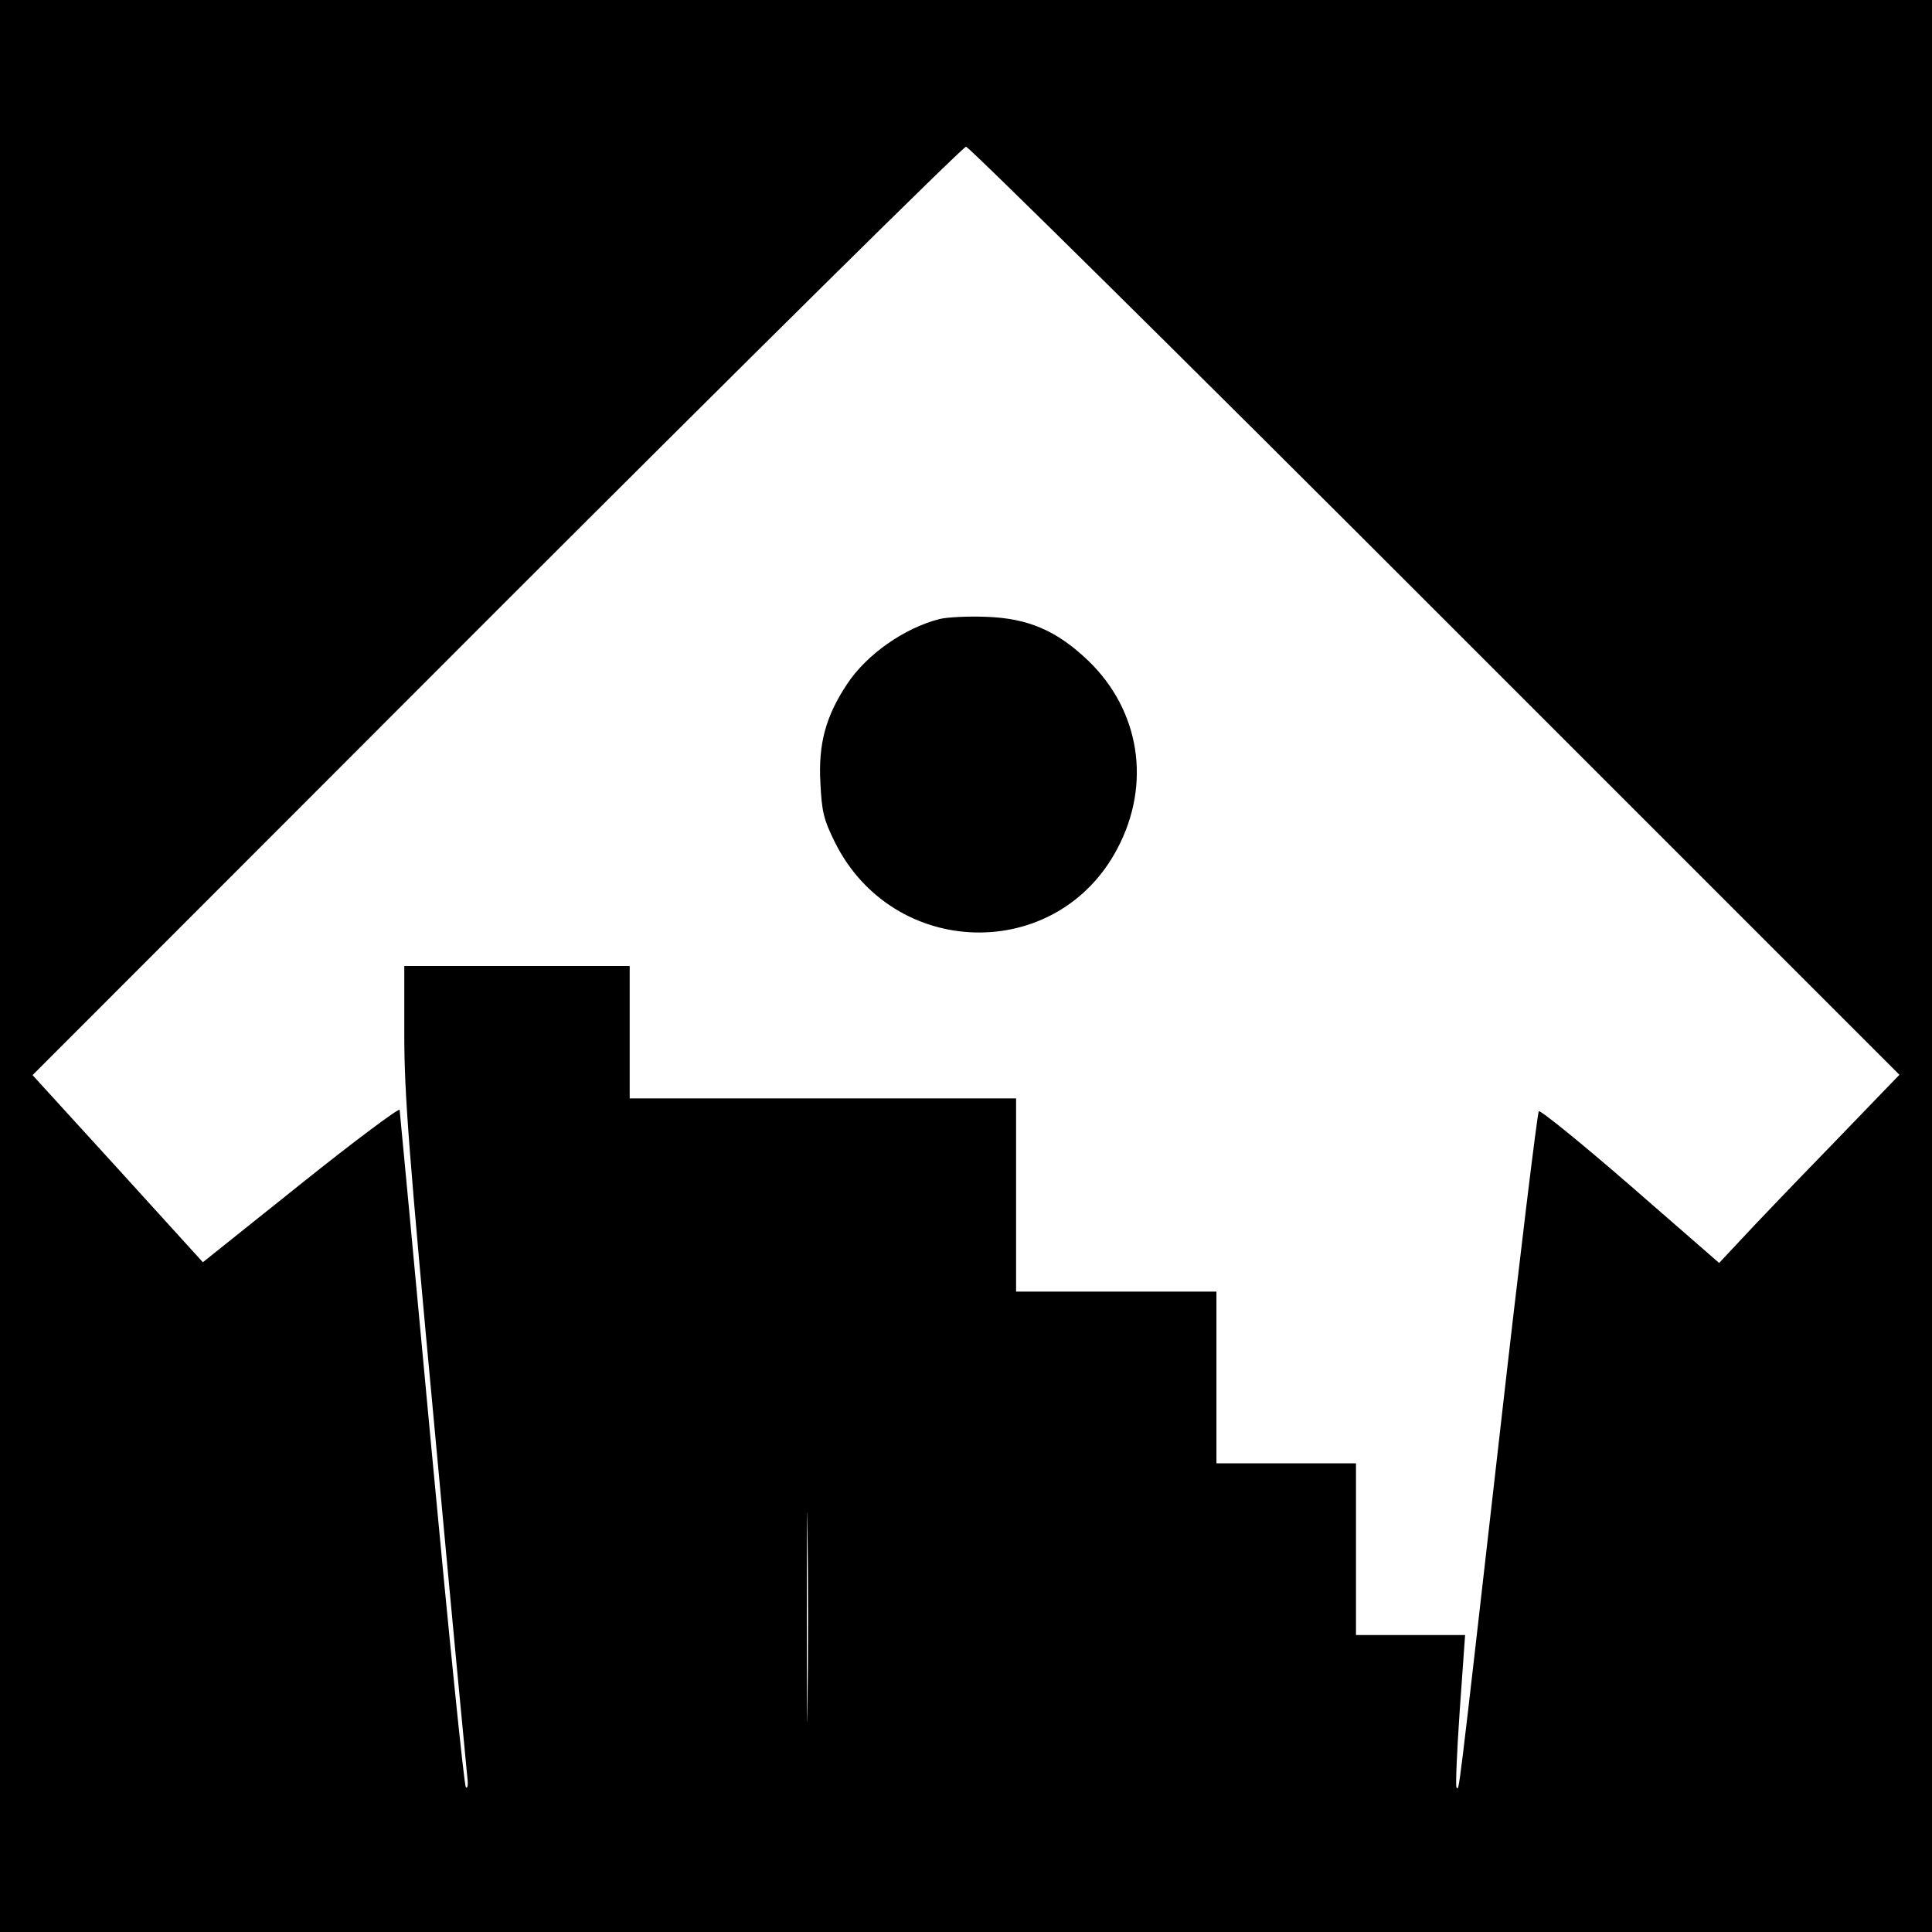
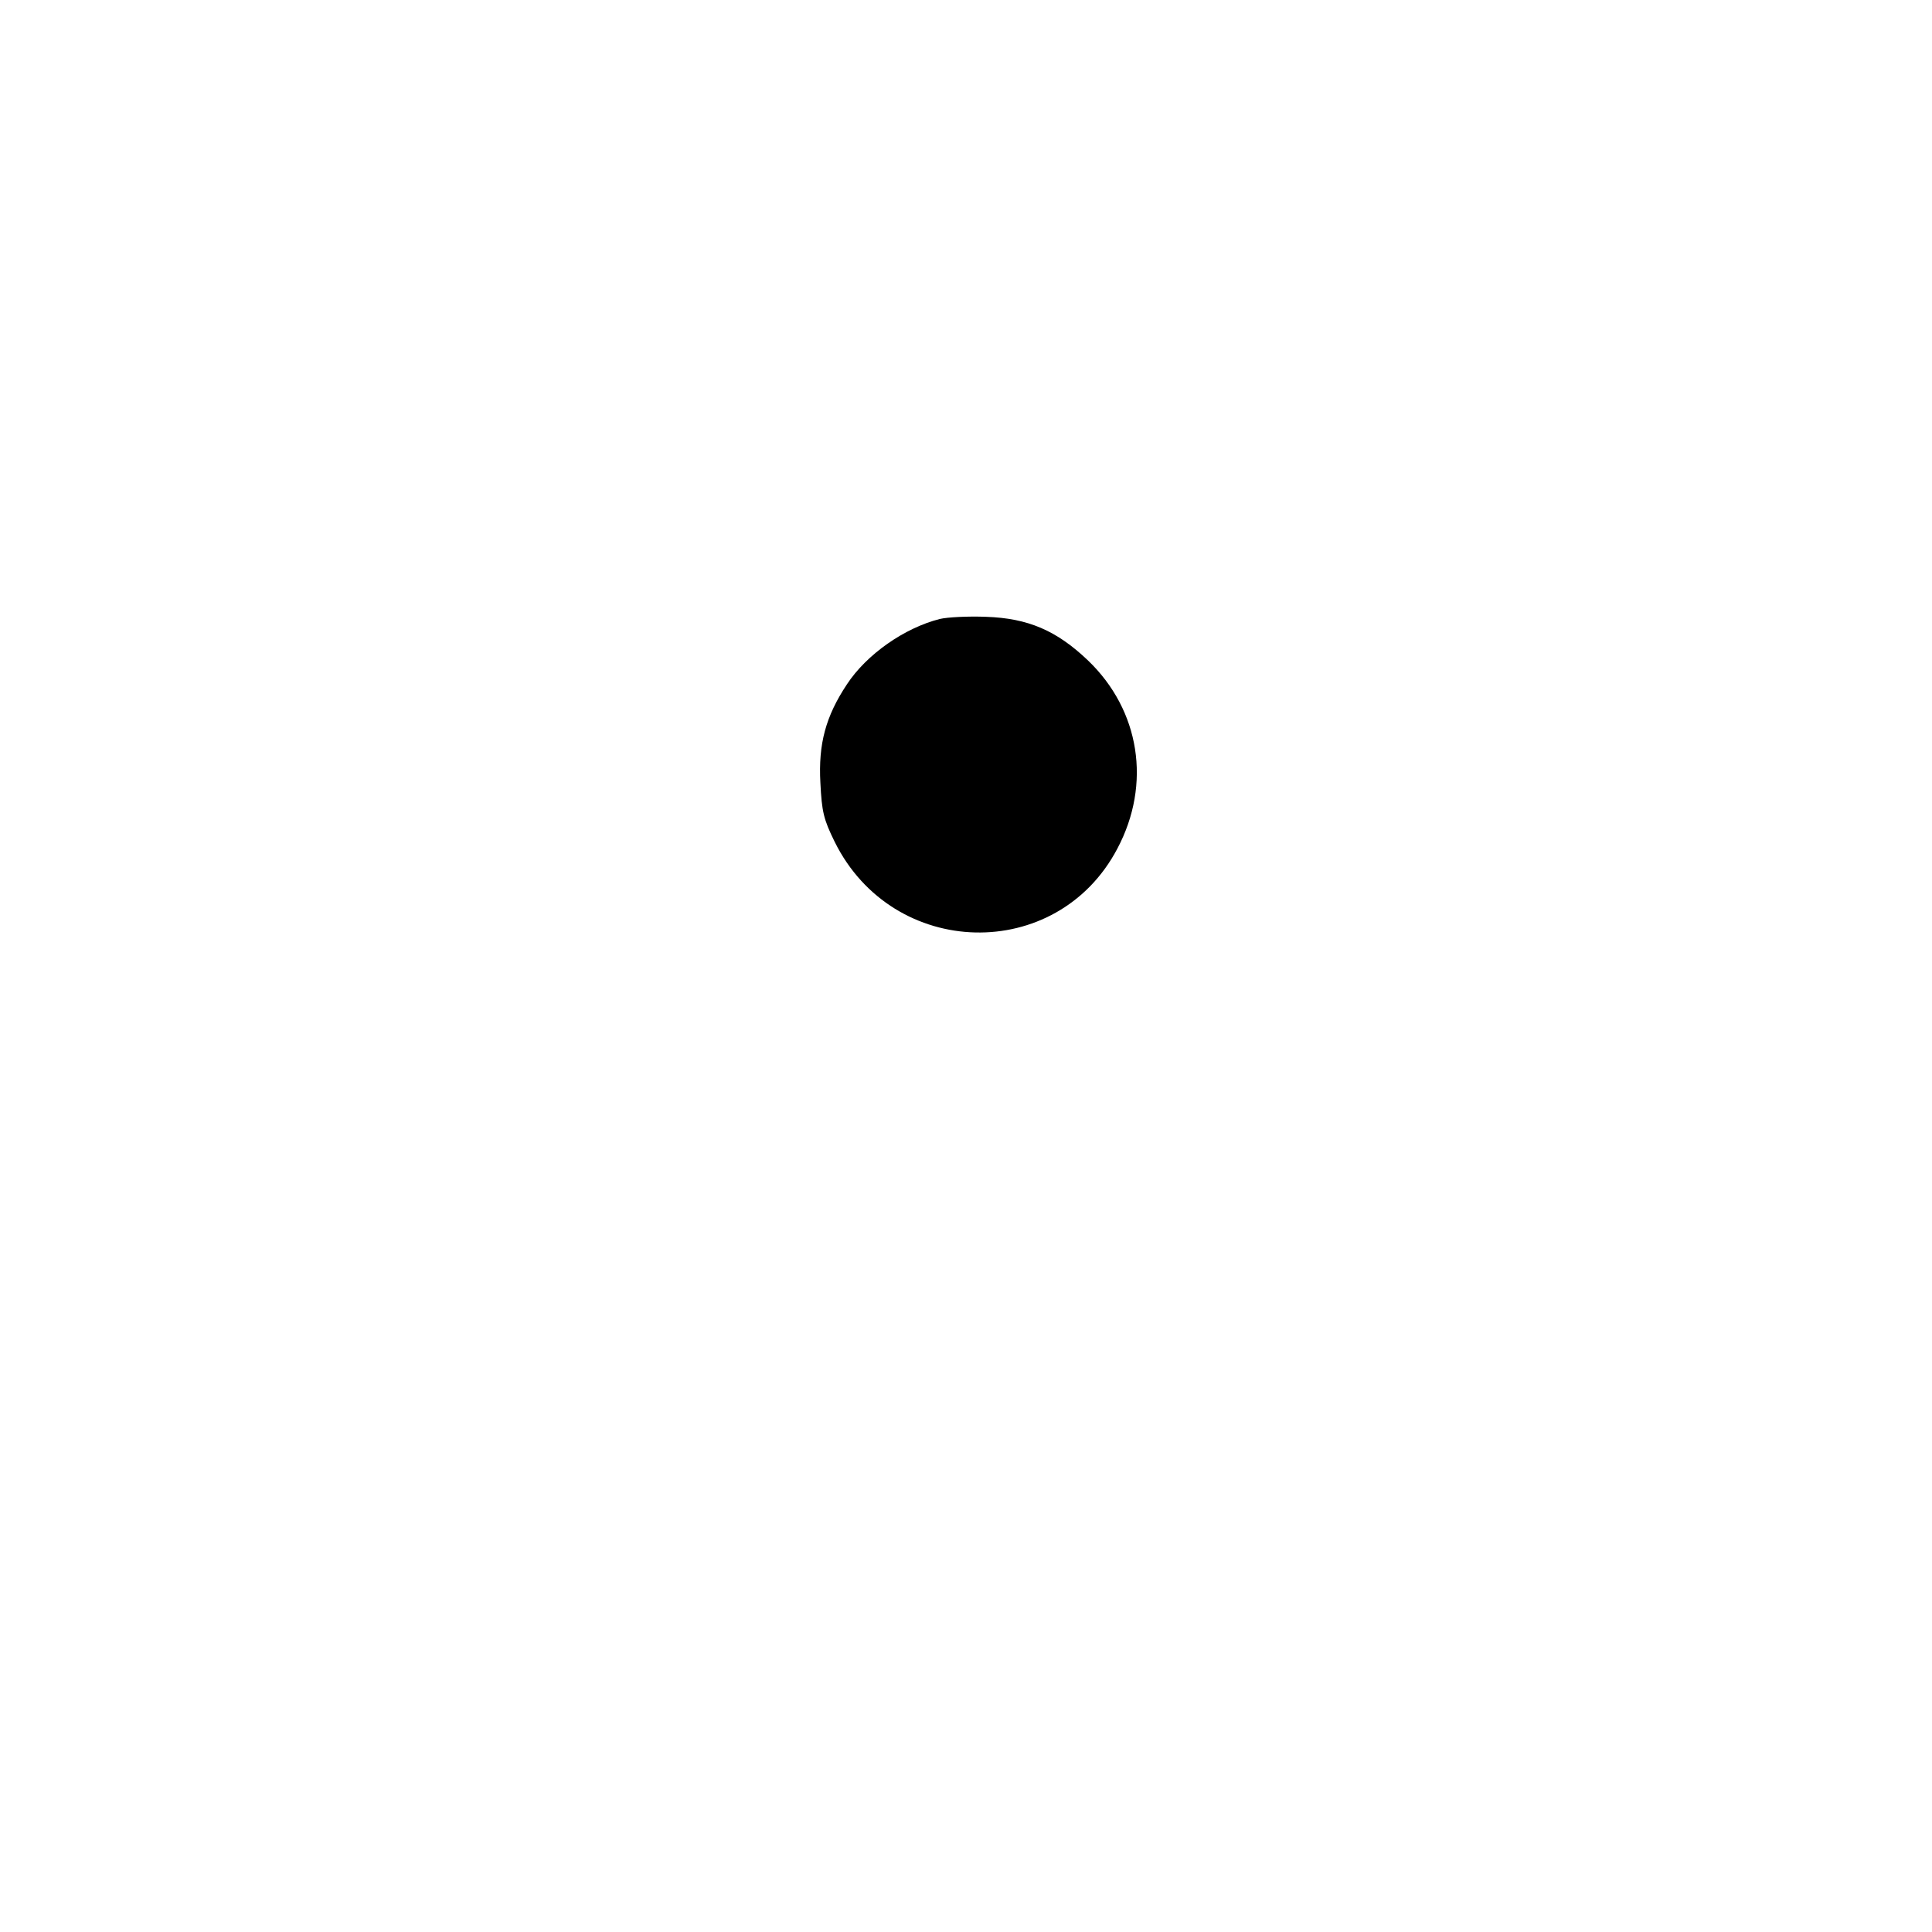
<svg xmlns="http://www.w3.org/2000/svg" version="1.0" width="540pt" height="540pt" viewBox="0 0 540 540" preserveAspectRatio="xMidYMid meet">
  <g transform="translate(0,540) scale(0.1,-0.1)" fill="#000000" stroke="none">
-     <path d="M0 2700 l0 -2700 2700 0 2700 0 0 2700 0 2700 -2700 0 -2700 0 0 -2700z m4012 993 l1297 -1297 -192 -199 c-106 -109 -219 -227 -252 -263 l-60 -64 -248 216 c-137 119 -252 212 -256 208 -4 -5 -54 -414 -110 -909 -120 -1053 -112 -986 -120 -981 -3 3 1 99 9 215 l15 211 -152 0 -153 0 0 240 0 240 -195 0 -195 0 0 240 0 240 -280 0 -280 0 0 270 0 270 -540 0 -540 0 0 185 0 185 -315 0 -315 0 0 -194 c0 -164 13 -330 85 -1102 46 -500 87 -931 90 -959 4 -31 3 -46 -3 -40 -5 6 -48 431 -96 945 -48 514 -88 941 -89 948 -1 6 -125 -86 -276 -207 l-274 -219 -238 262 -238 261 1297 1298 c713 713 1304 1297 1312 1297 8 0 599 -584 1312 -1297z m-1755 -3051 c-1 -130 -2 -23 -2 238 0 261 1 368 2 237 2 -130 2 -344 0 -475z" />
    <path d="M2627 3670 c-99 -25 -205 -99 -260 -183 -59 -89 -80 -166 -74 -275 4 -81 9 -102 40 -165 163 -329 621 -340 790 -19 96 181 63 387 -82 526 -88 84 -168 118 -285 122 -50 2 -108 -1 -129 -6z" />
  </g>
</svg>